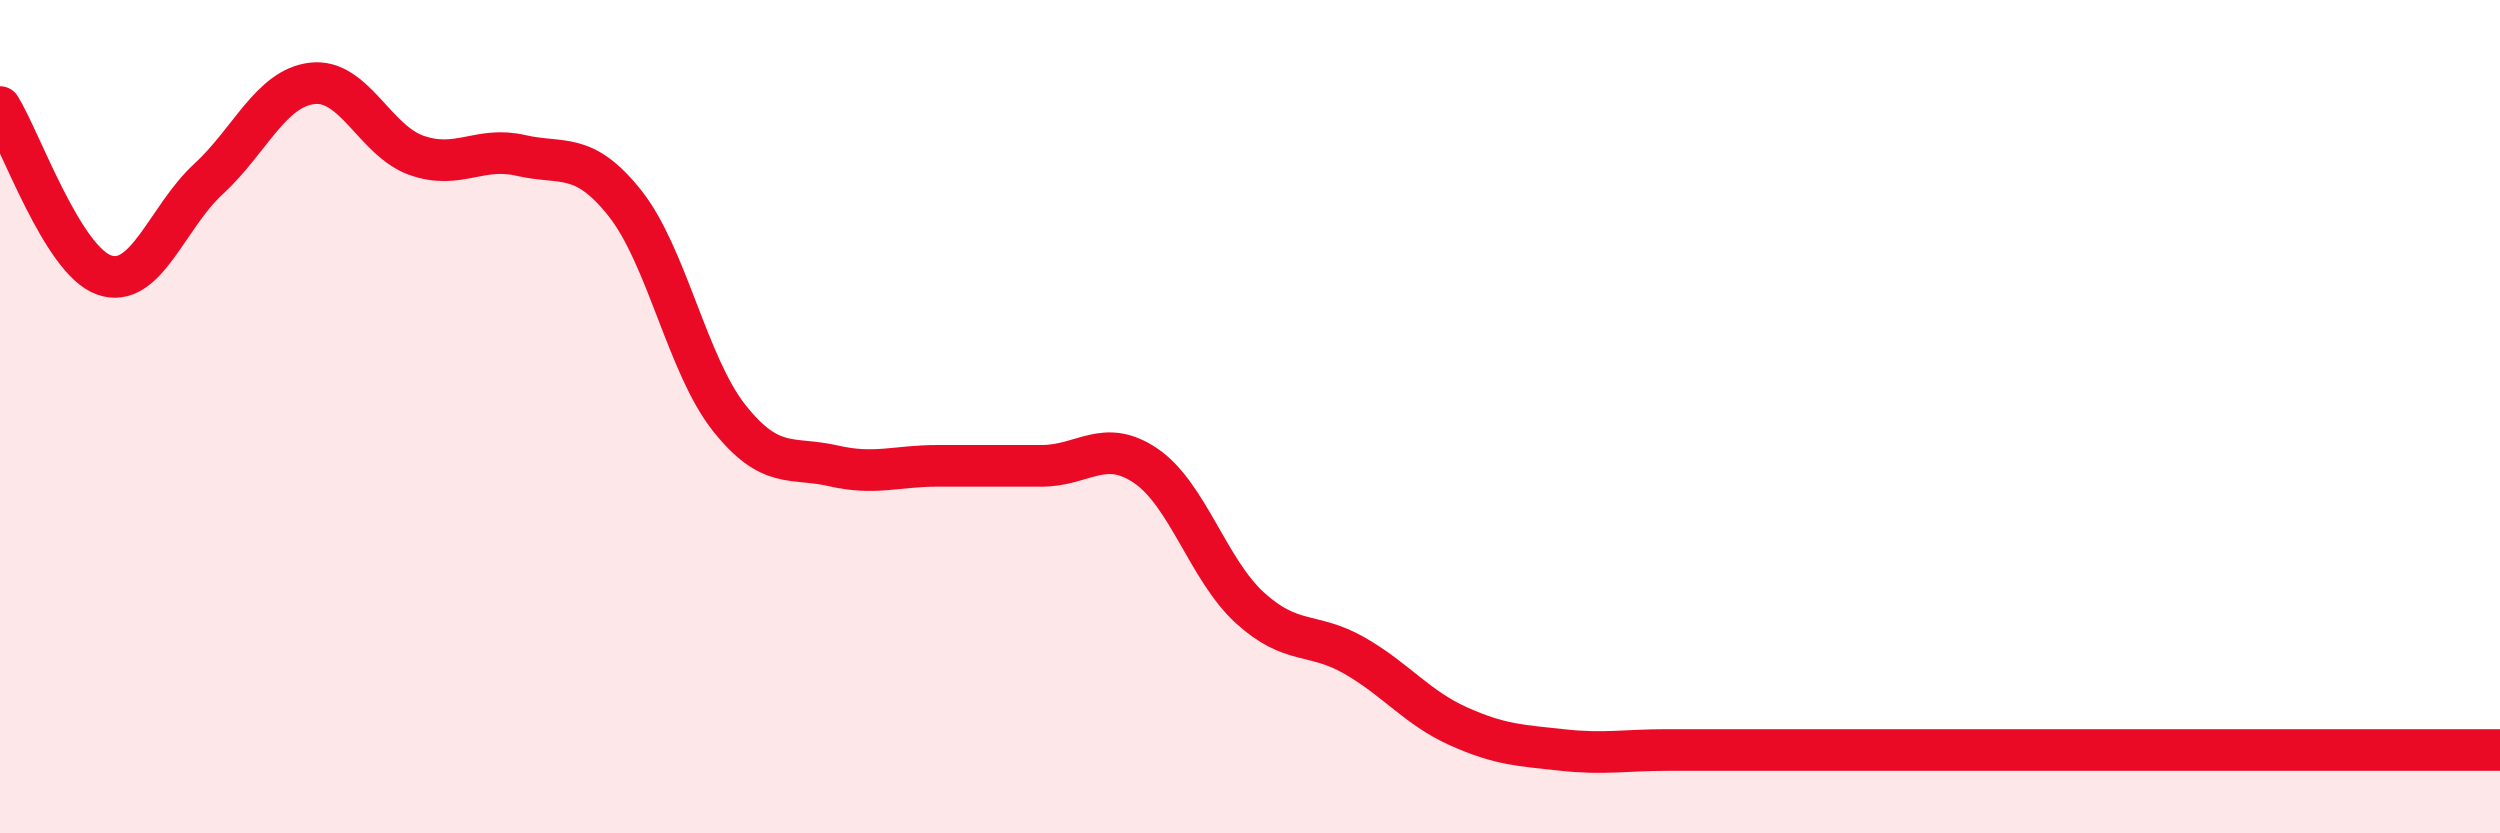
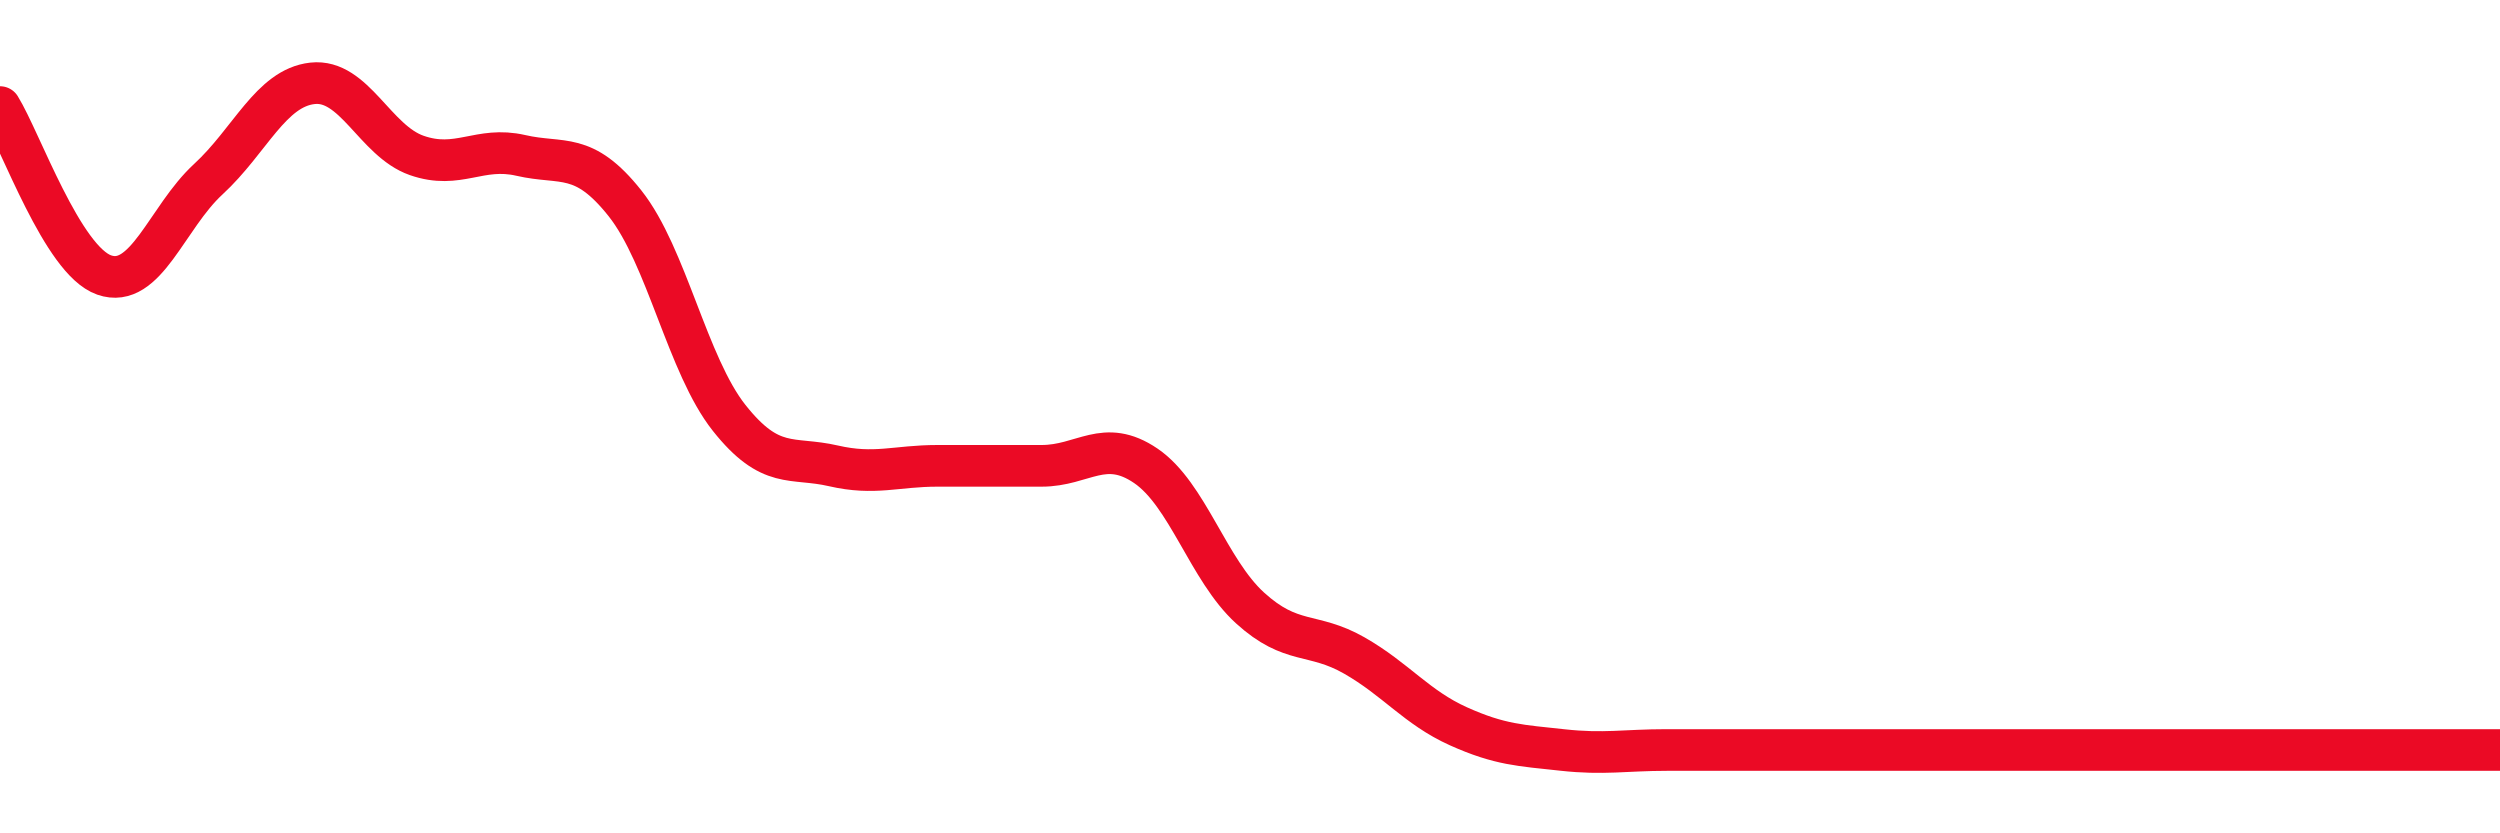
<svg xmlns="http://www.w3.org/2000/svg" width="60" height="20" viewBox="0 0 60 20">
-   <path d="M 0,2.57 C 0.5,3.38 1.5,6.25 2.5,6.6 C 3.5,6.95 4,5.22 5,4.3 C 6,3.38 6.5,2.11 7.5,2 C 8.5,1.89 9,3.38 10,3.73 C 11,4.08 11.5,3.5 12.5,3.73 C 13.5,3.96 14,3.62 15,4.88 C 16,6.14 16.5,8.77 17.5,10.03 C 18.5,11.29 19,10.95 20,11.18 C 21,11.41 21.5,11.18 22.5,11.18 C 23.5,11.18 24,11.18 25,11.18 C 26,11.18 26.5,10.5 27.5,11.18 C 28.5,11.86 29,13.68 30,14.59 C 31,15.5 31.5,15.16 32.5,15.73 C 33.5,16.3 34,16.98 35,17.43 C 36,17.88 36.5,17.89 37.5,18 C 38.5,18.11 39,18 40,18 C 41,18 41.5,18 42.5,18 C 43.5,18 44,18 45,18 C 46,18 46.5,18 47.5,18 C 48.5,18 49,18 50,18 C 51,18 51.5,18 52.5,18 C 53.5,18 53.5,18 55,18 C 56.5,18 59,18 60,18L60 20L0 20Z" fill="#EB0A25" opacity="0.1" stroke-linecap="round" stroke-linejoin="round" />
  <path d="M 0,2.57 C 0.5,3.38 1.5,6.25 2.5,6.6 C 3.5,6.95 4,5.22 5,4.3 C 6,3.38 6.5,2.11 7.5,2 C 8.5,1.89 9,3.38 10,3.73 C 11,4.08 11.5,3.5 12.5,3.73 C 13.5,3.96 14,3.62 15,4.88 C 16,6.14 16.5,8.77 17.5,10.03 C 18.5,11.29 19,10.95 20,11.18 C 21,11.41 21.5,11.18 22.5,11.18 C 23.5,11.18 24,11.18 25,11.18 C 26,11.18 26.5,10.5 27.5,11.18 C 28.5,11.86 29,13.68 30,14.59 C 31,15.5 31.5,15.16 32.5,15.73 C 33.5,16.3 34,16.98 35,17.43 C 36,17.88 36.5,17.89 37.5,18 C 38.5,18.11 39,18 40,18 C 41,18 41.5,18 42.5,18 C 43.5,18 44,18 45,18 C 46,18 46.5,18 47.5,18 C 48.5,18 49,18 50,18 C 51,18 51.5,18 52.5,18 C 53.5,18 53.5,18 55,18 C 56.5,18 59,18 60,18" stroke="#EB0A25" stroke-width="1" fill="none" stroke-linecap="round" stroke-linejoin="round" />
</svg>